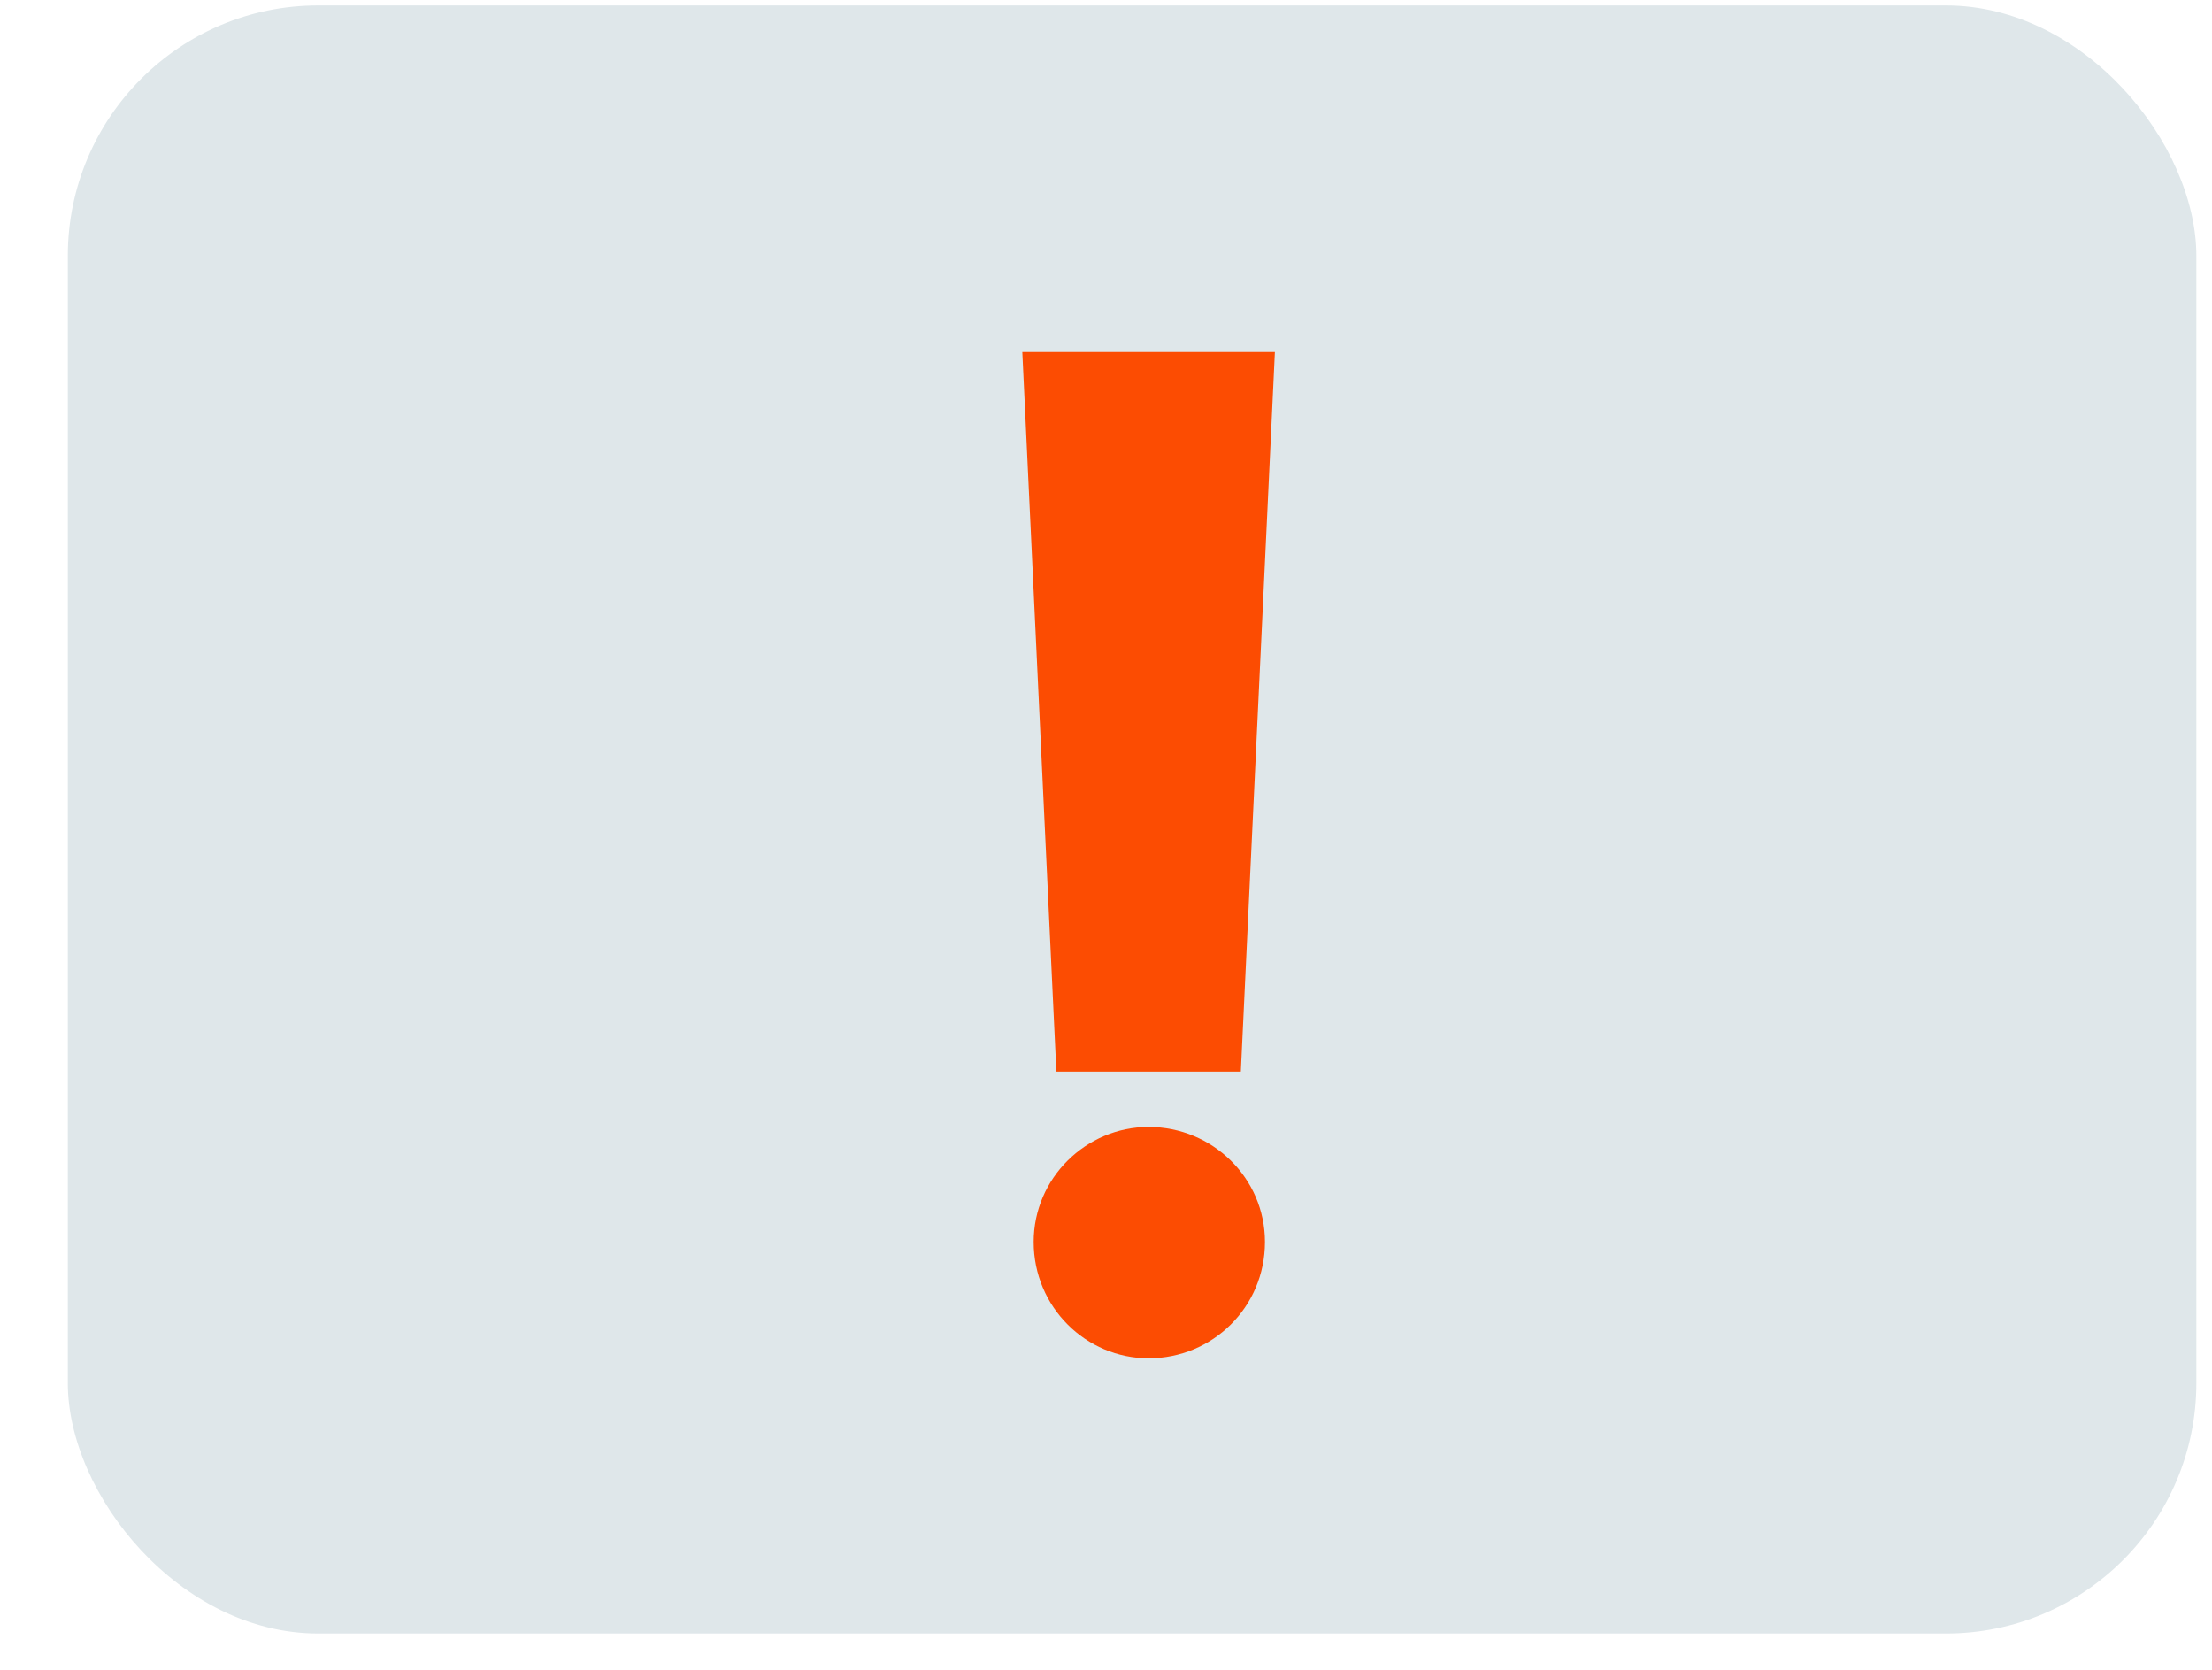
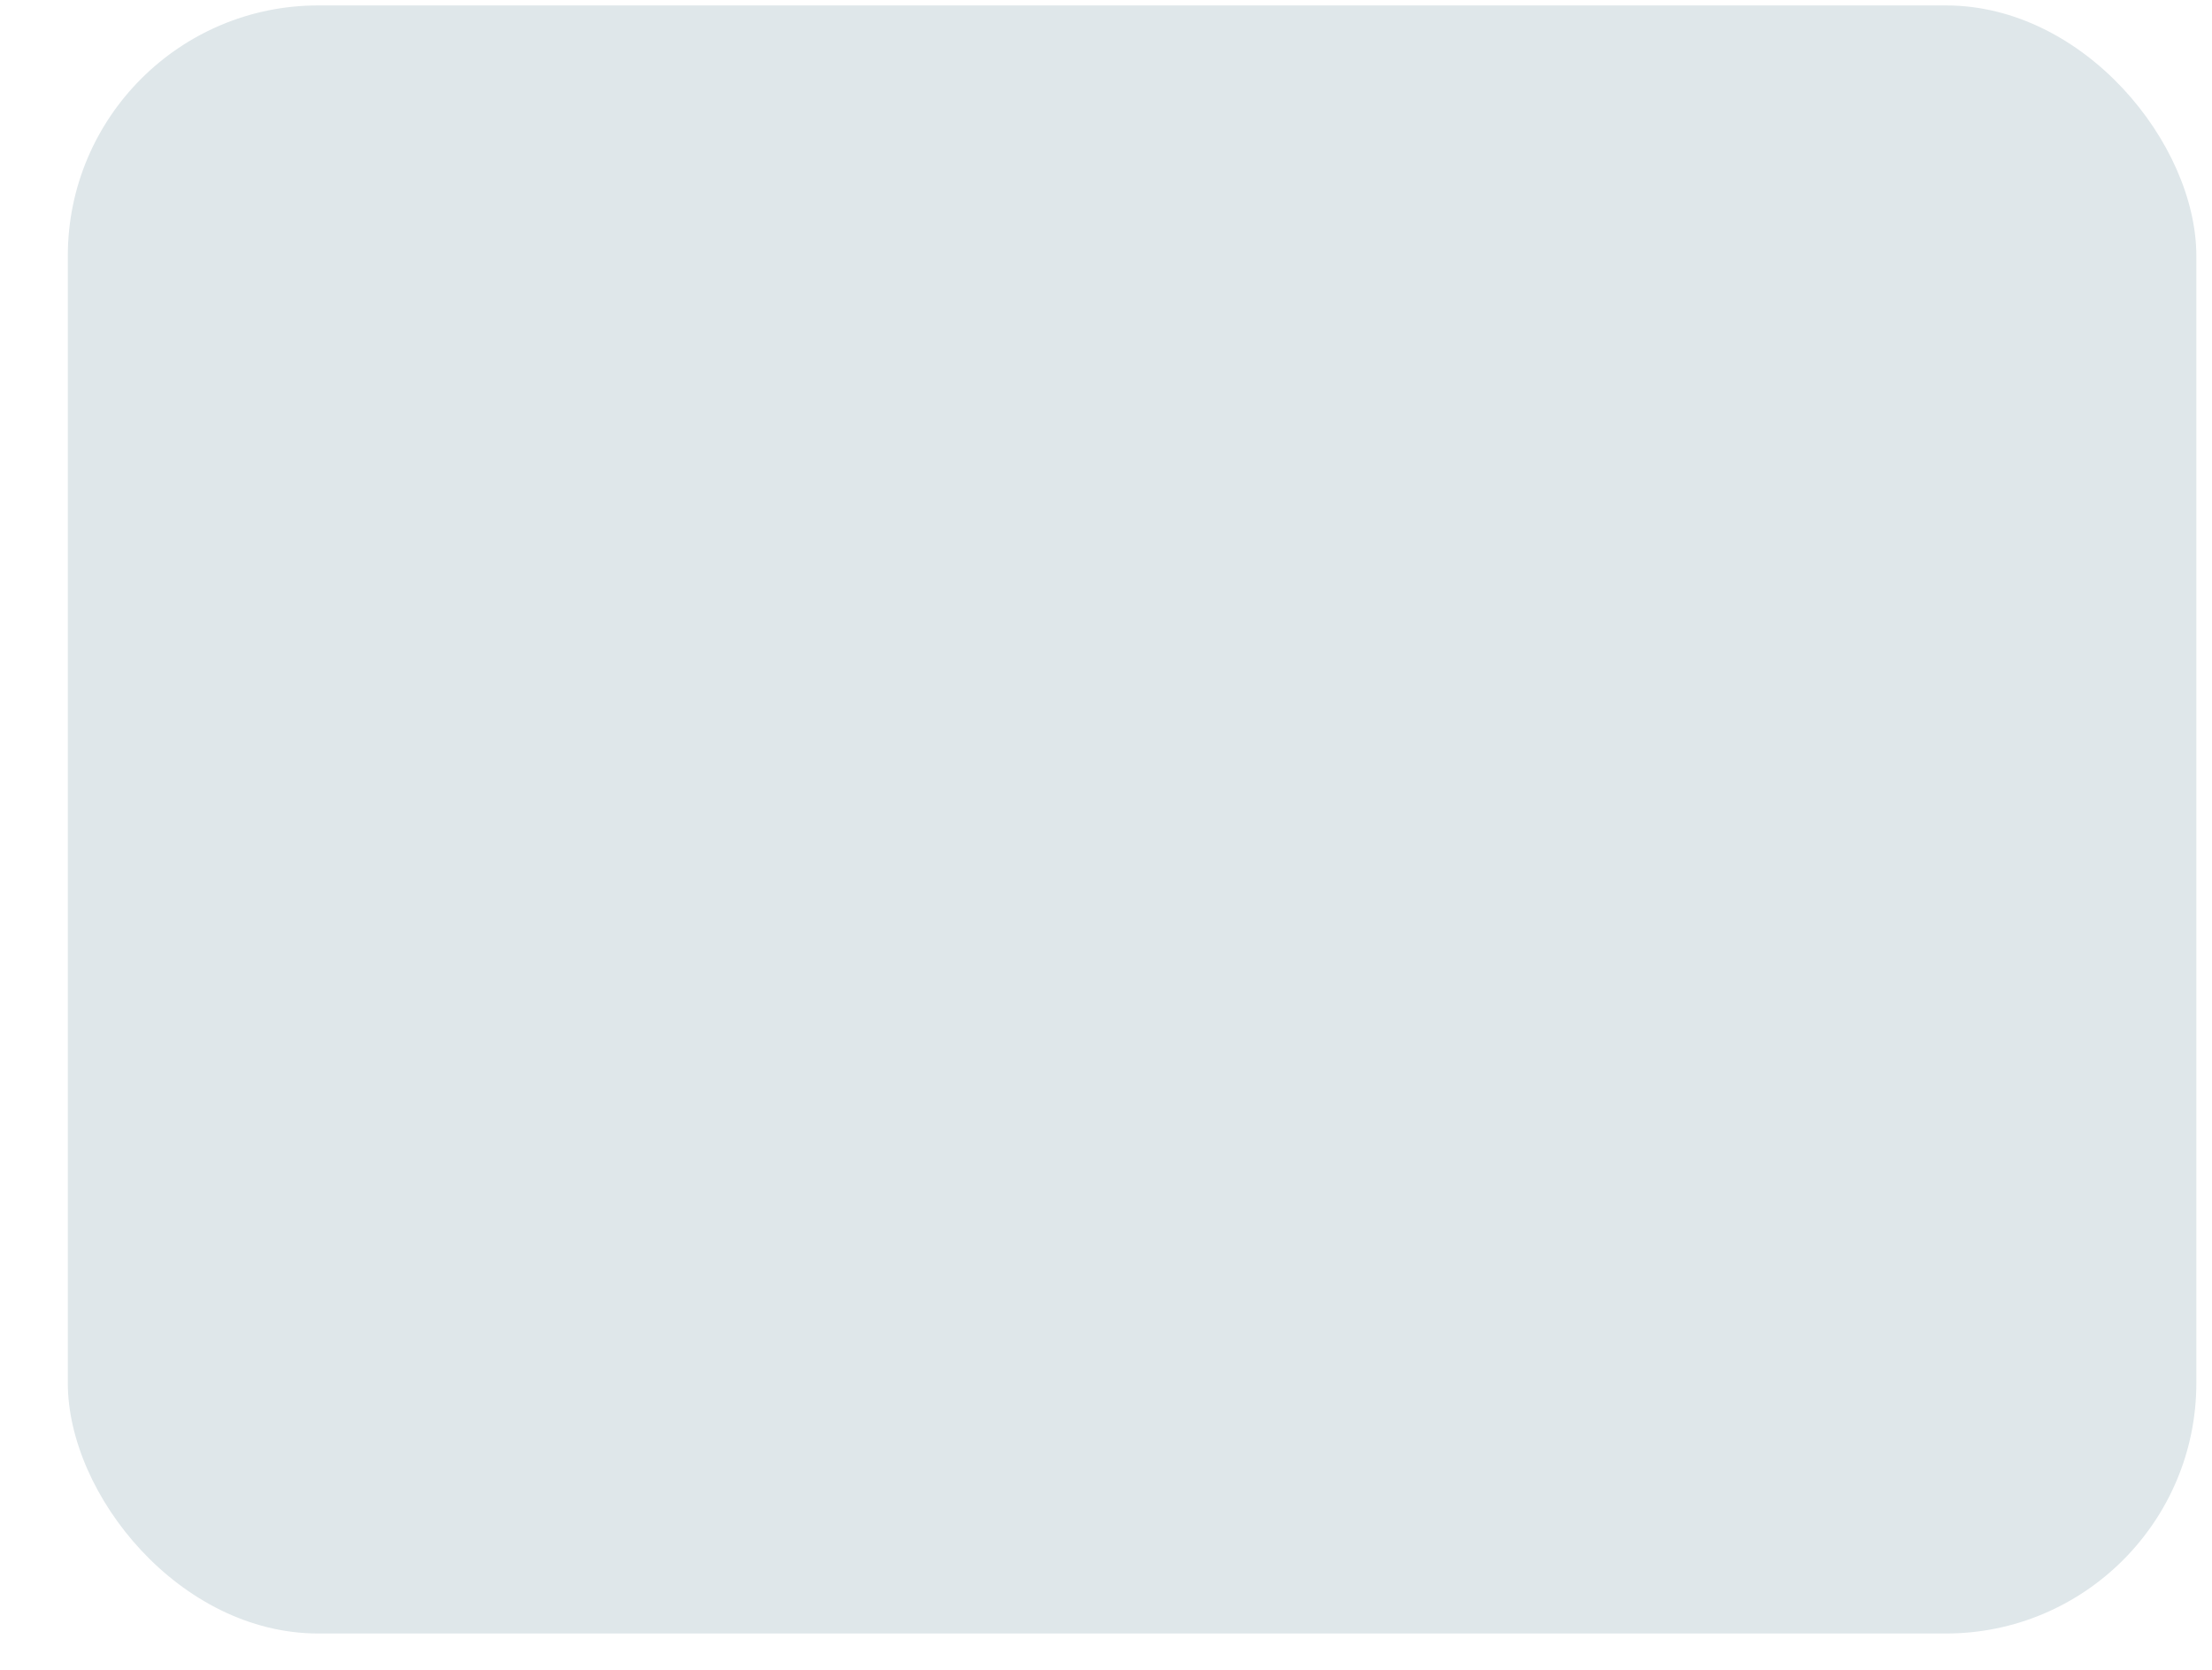
<svg xmlns="http://www.w3.org/2000/svg" width="53" height="40" viewBox="0 0 53 40" fill="none">
  <rect x="1.625" y="0.13" width="51" height="39" rx="6" fill="#dfe7ea" />
-   <path d="M25.311 25.67H29.731L30.547 8.432H24.495L25.311 25.67ZM24.767 29.75C24.767 31.314 26.025 32.538 27.521 32.538C29.051 32.538 30.309 31.314 30.309 29.75C30.309 28.22 29.051 26.996 27.521 26.996C26.025 26.996 24.767 28.22 24.767 29.75Z" fill="#FC4C02" />
</svg>